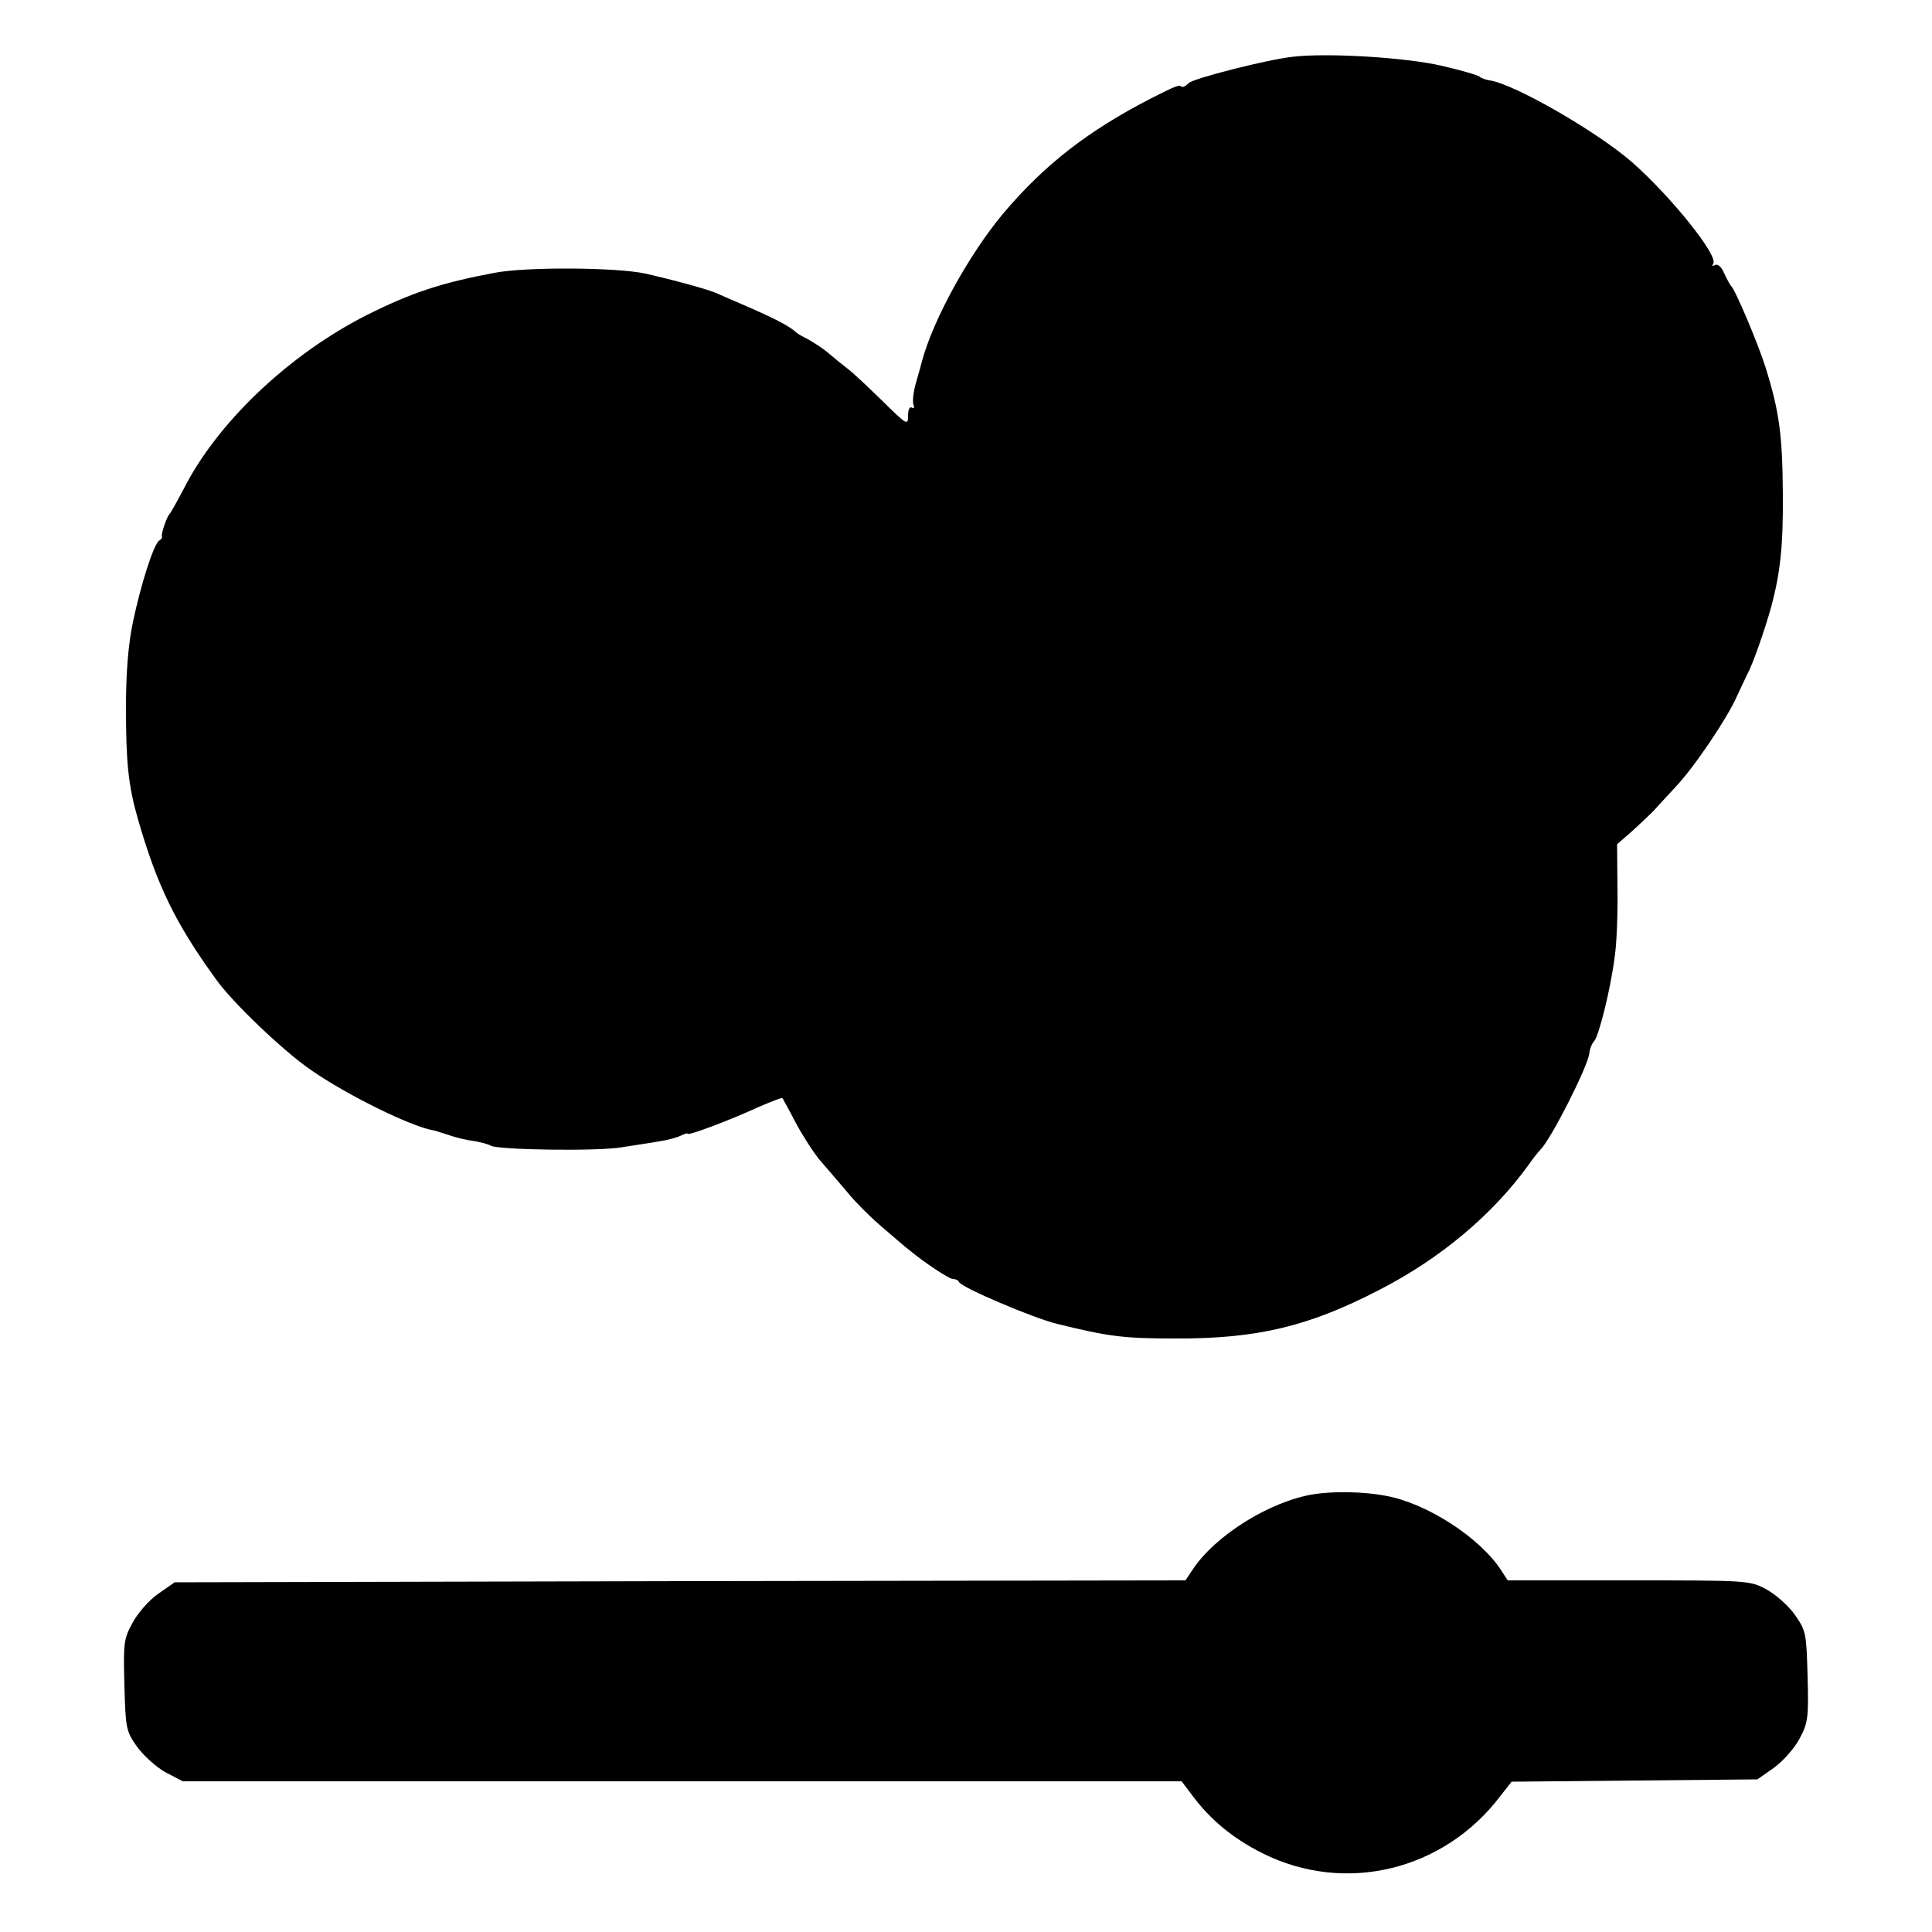
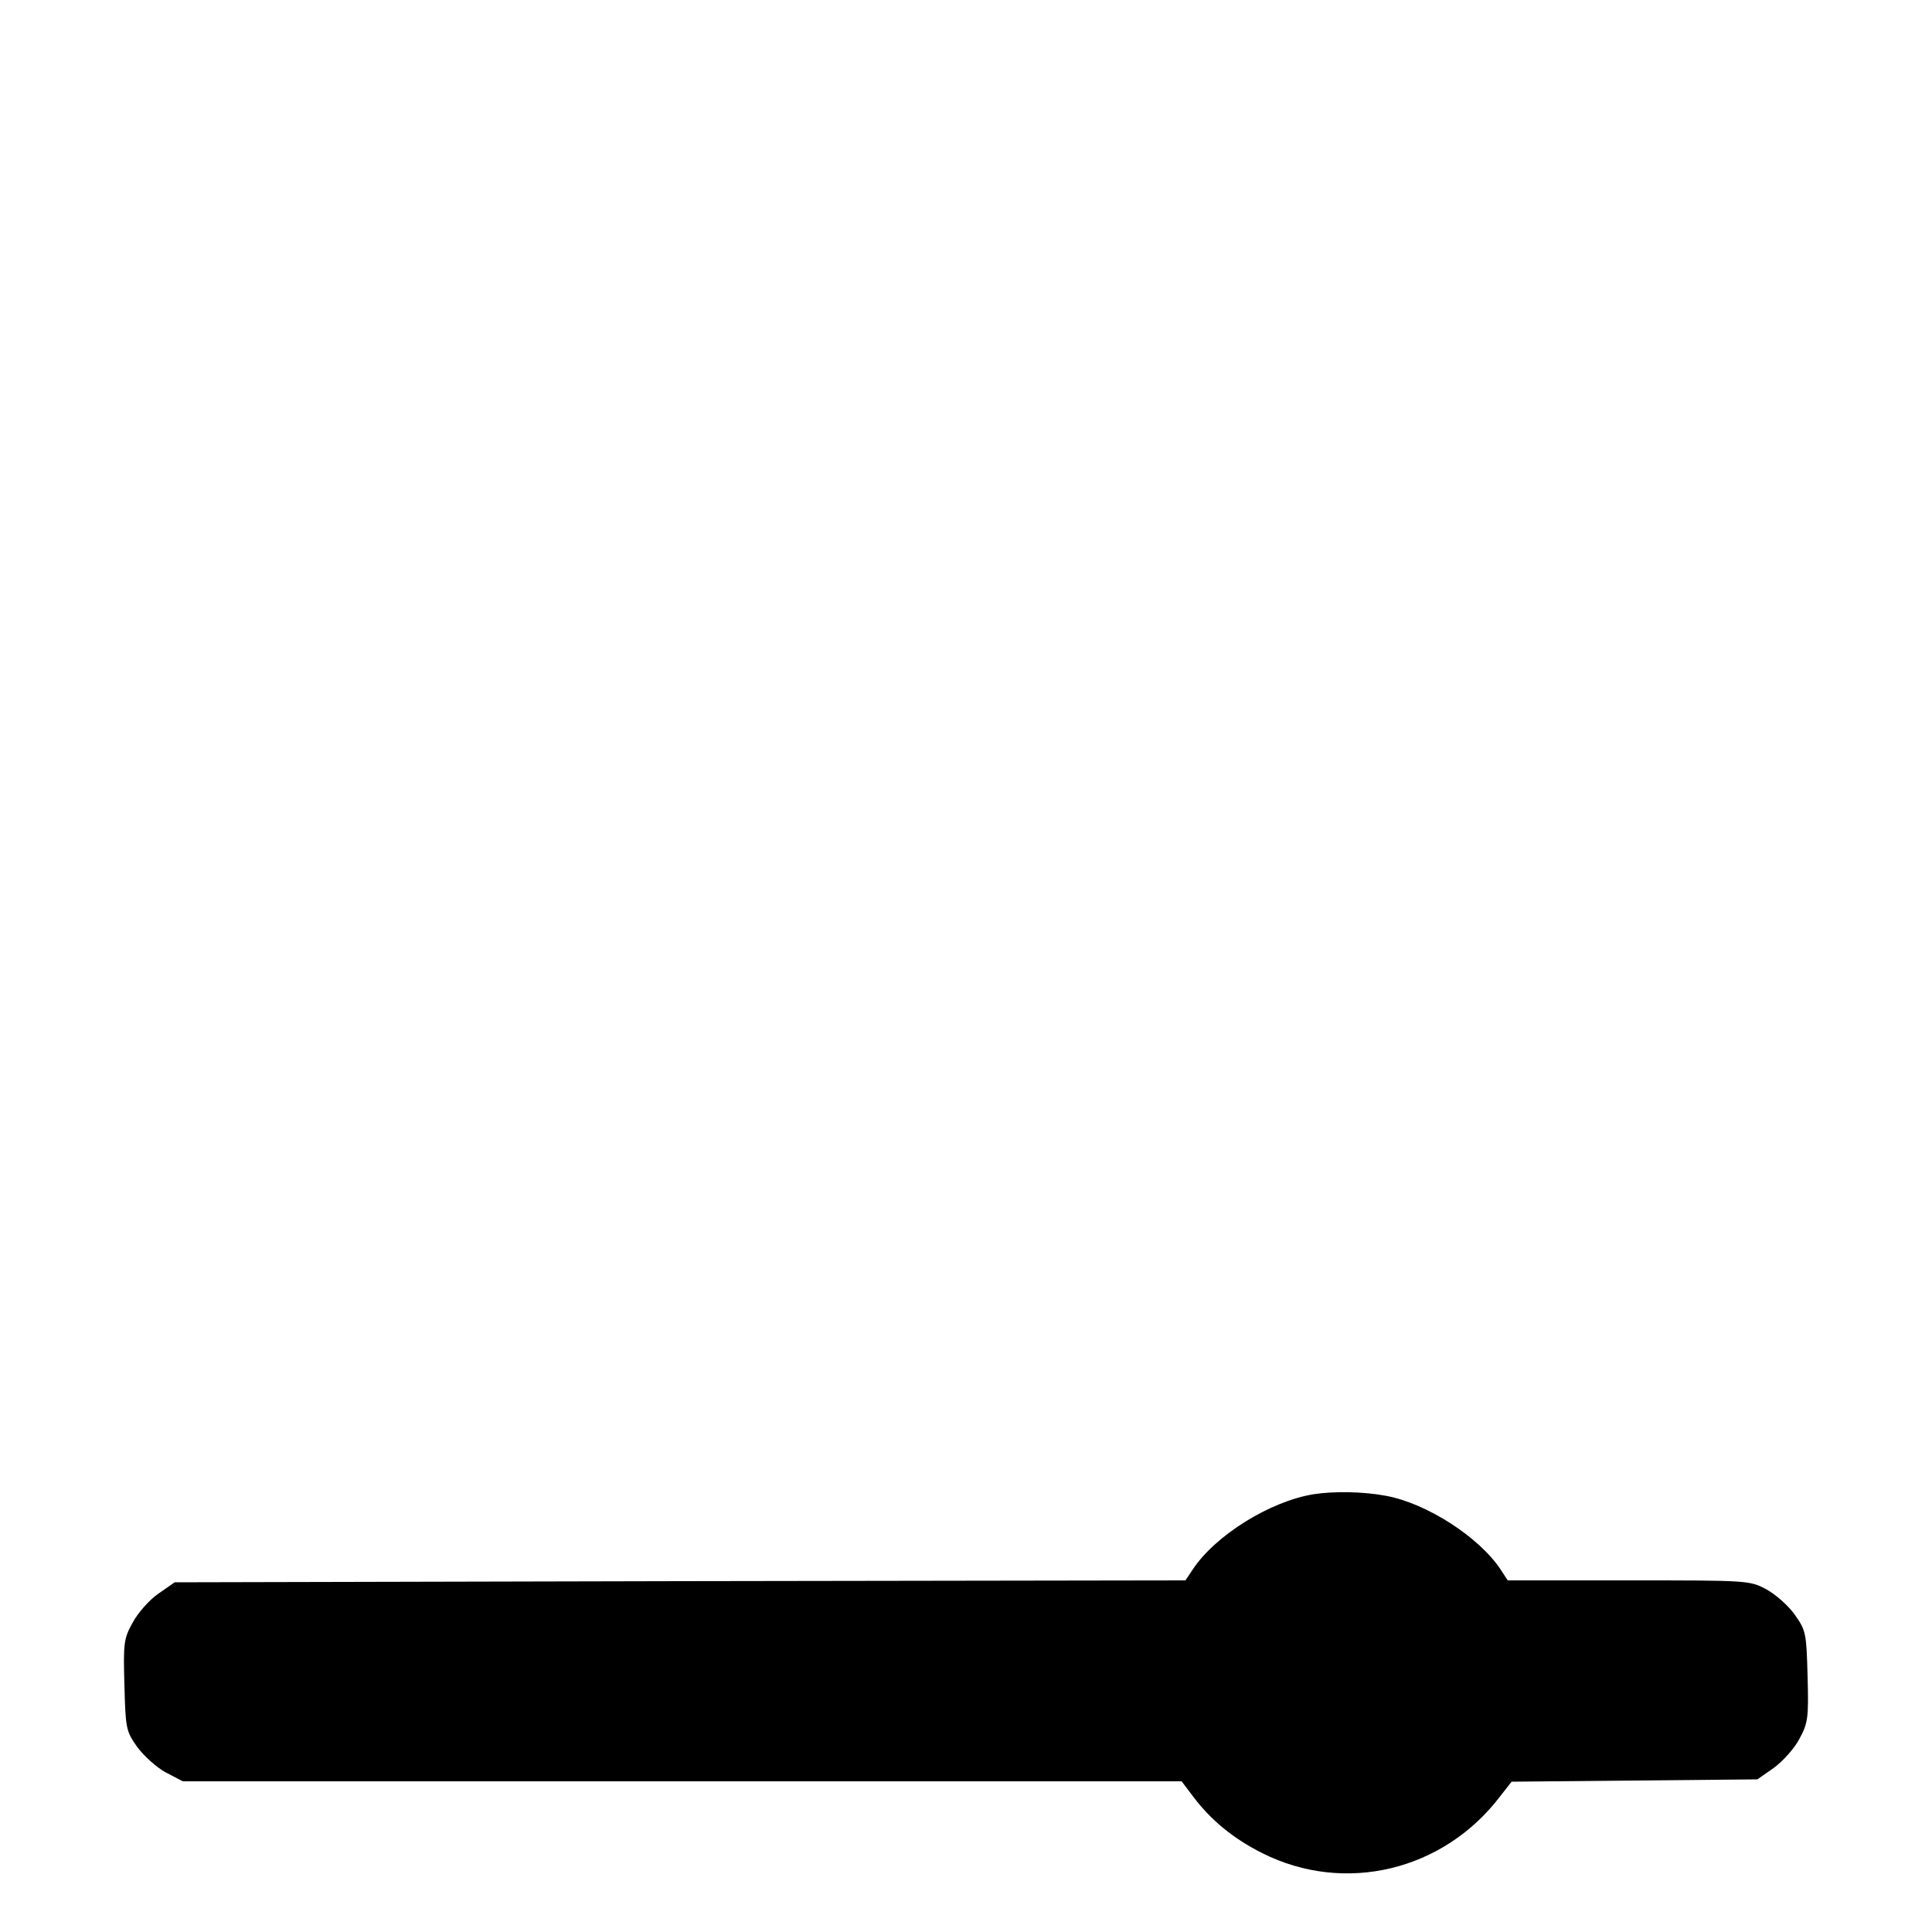
<svg xmlns="http://www.w3.org/2000/svg" version="1.0" width="500pt" height="500pt" viewBox="0 0 500 500" preserveAspectRatio="xMidYMid meet">
  <g transform="translate(0,500) scale(0.1,-0.1)" fill="#000000" stroke="none">
-     <path d="M3345 4853 c-70 -8 -256 -56 -269 -68 -7 -8 -16 -12 -19 -9 -5 5 -12 3 -77 -30 -165 -85 -277 -172 -385 -300 -88 -106 -180 -273 -209 -381 -1 -5 -8 -30 -15 -54 -7 -23 -10 -50 -7 -58 3 -8 1 -11 -4 -8 -6 4 -10 -6 -10 -21 0 -26 -3 -24 -67 39 -38 37 -78 75 -91 84 -13 10 -35 28 -49 40 -14 12 -38 27 -52 35 -14 7 -28 15 -31 18 -16 16 -57 37 -150 77 -19 8 -44 19 -55 24 -22 10 -114 35 -185 51 -73 16 -306 18 -390 2 -138 -26 -214 -51 -330 -109 -202 -102 -390 -280 -477 -455 -16 -30 -31 -57 -34 -60 -7 -6 -23 -53 -20 -59 2 -2 -2 -7 -7 -10 -14 -9 -47 -111 -68 -211 -12 -57 -18 -130 -18 -220 0 -144 6 -203 31 -290 49 -170 96 -268 201 -413 42 -60 176 -188 248 -237 92 -64 257 -145 314 -155 3 0 21 -6 40 -12 19 -7 49 -14 67 -16 17 -3 37 -8 43 -12 18 -11 279 -15 340 -4 30 5 73 11 95 15 21 3 47 10 57 15 10 5 18 7 18 5 0 -6 107 34 183 69 33 14 60 25 62 23 1 -2 17 -30 34 -63 18 -34 45 -75 59 -93 15 -17 47 -55 72 -84 24 -30 69 -74 98 -98 29 -25 58 -50 65 -55 37 -31 103 -75 113 -75 7 0 14 -3 16 -8 6 -14 192 -93 253 -108 134 -33 173 -38 305 -38 213 -1 347 31 530 126 158 81 292 194 385 322 11 16 25 34 32 41 29 30 122 215 126 248 1 12 7 27 13 33 12 14 42 133 53 219 5 33 8 112 7 175 l-1 115 40 35 c21 19 45 42 53 50 7 8 33 36 57 62 49 51 137 182 161 238 9 19 20 43 25 53 15 27 46 116 63 177 23 86 31 155 30 290 -1 154 -9 215 -45 330 -20 63 -78 200 -89 210 -3 3 -11 18 -18 33 -7 17 -17 25 -24 21 -7 -4 -8 -3 -4 4 13 21 -110 174 -210 262 -89 78 -305 203 -369 212 -11 2 -22 6 -25 9 -3 4 -48 17 -100 29 -90 21 -295 34 -385 23z" />
    <path d="M3400 1133 c-113 -18 -256 -107 -314 -196 l-18 -27 -1308 -2 -1308 -3 -43 -30 c-23 -16 -53 -50 -66 -75 -23 -41 -24 -54 -21 -162 3 -111 4 -118 33 -159 17 -23 50 -53 74 -66 l44 -23 1292 0 1293 0 28 -37 c46 -62 105 -111 181 -149 213 -107 469 -46 616 148 l29 37 318 3 318 3 43 30 c23 17 53 50 66 75 22 41 24 54 21 162 -3 111 -4 118 -33 159 -16 23 -50 53 -74 66 -43 23 -49 23 -356 23 l-313 0 -17 26 c-55 85 -193 174 -299 193 -58 11 -135 12 -186 4z" />
  </g>
</svg>